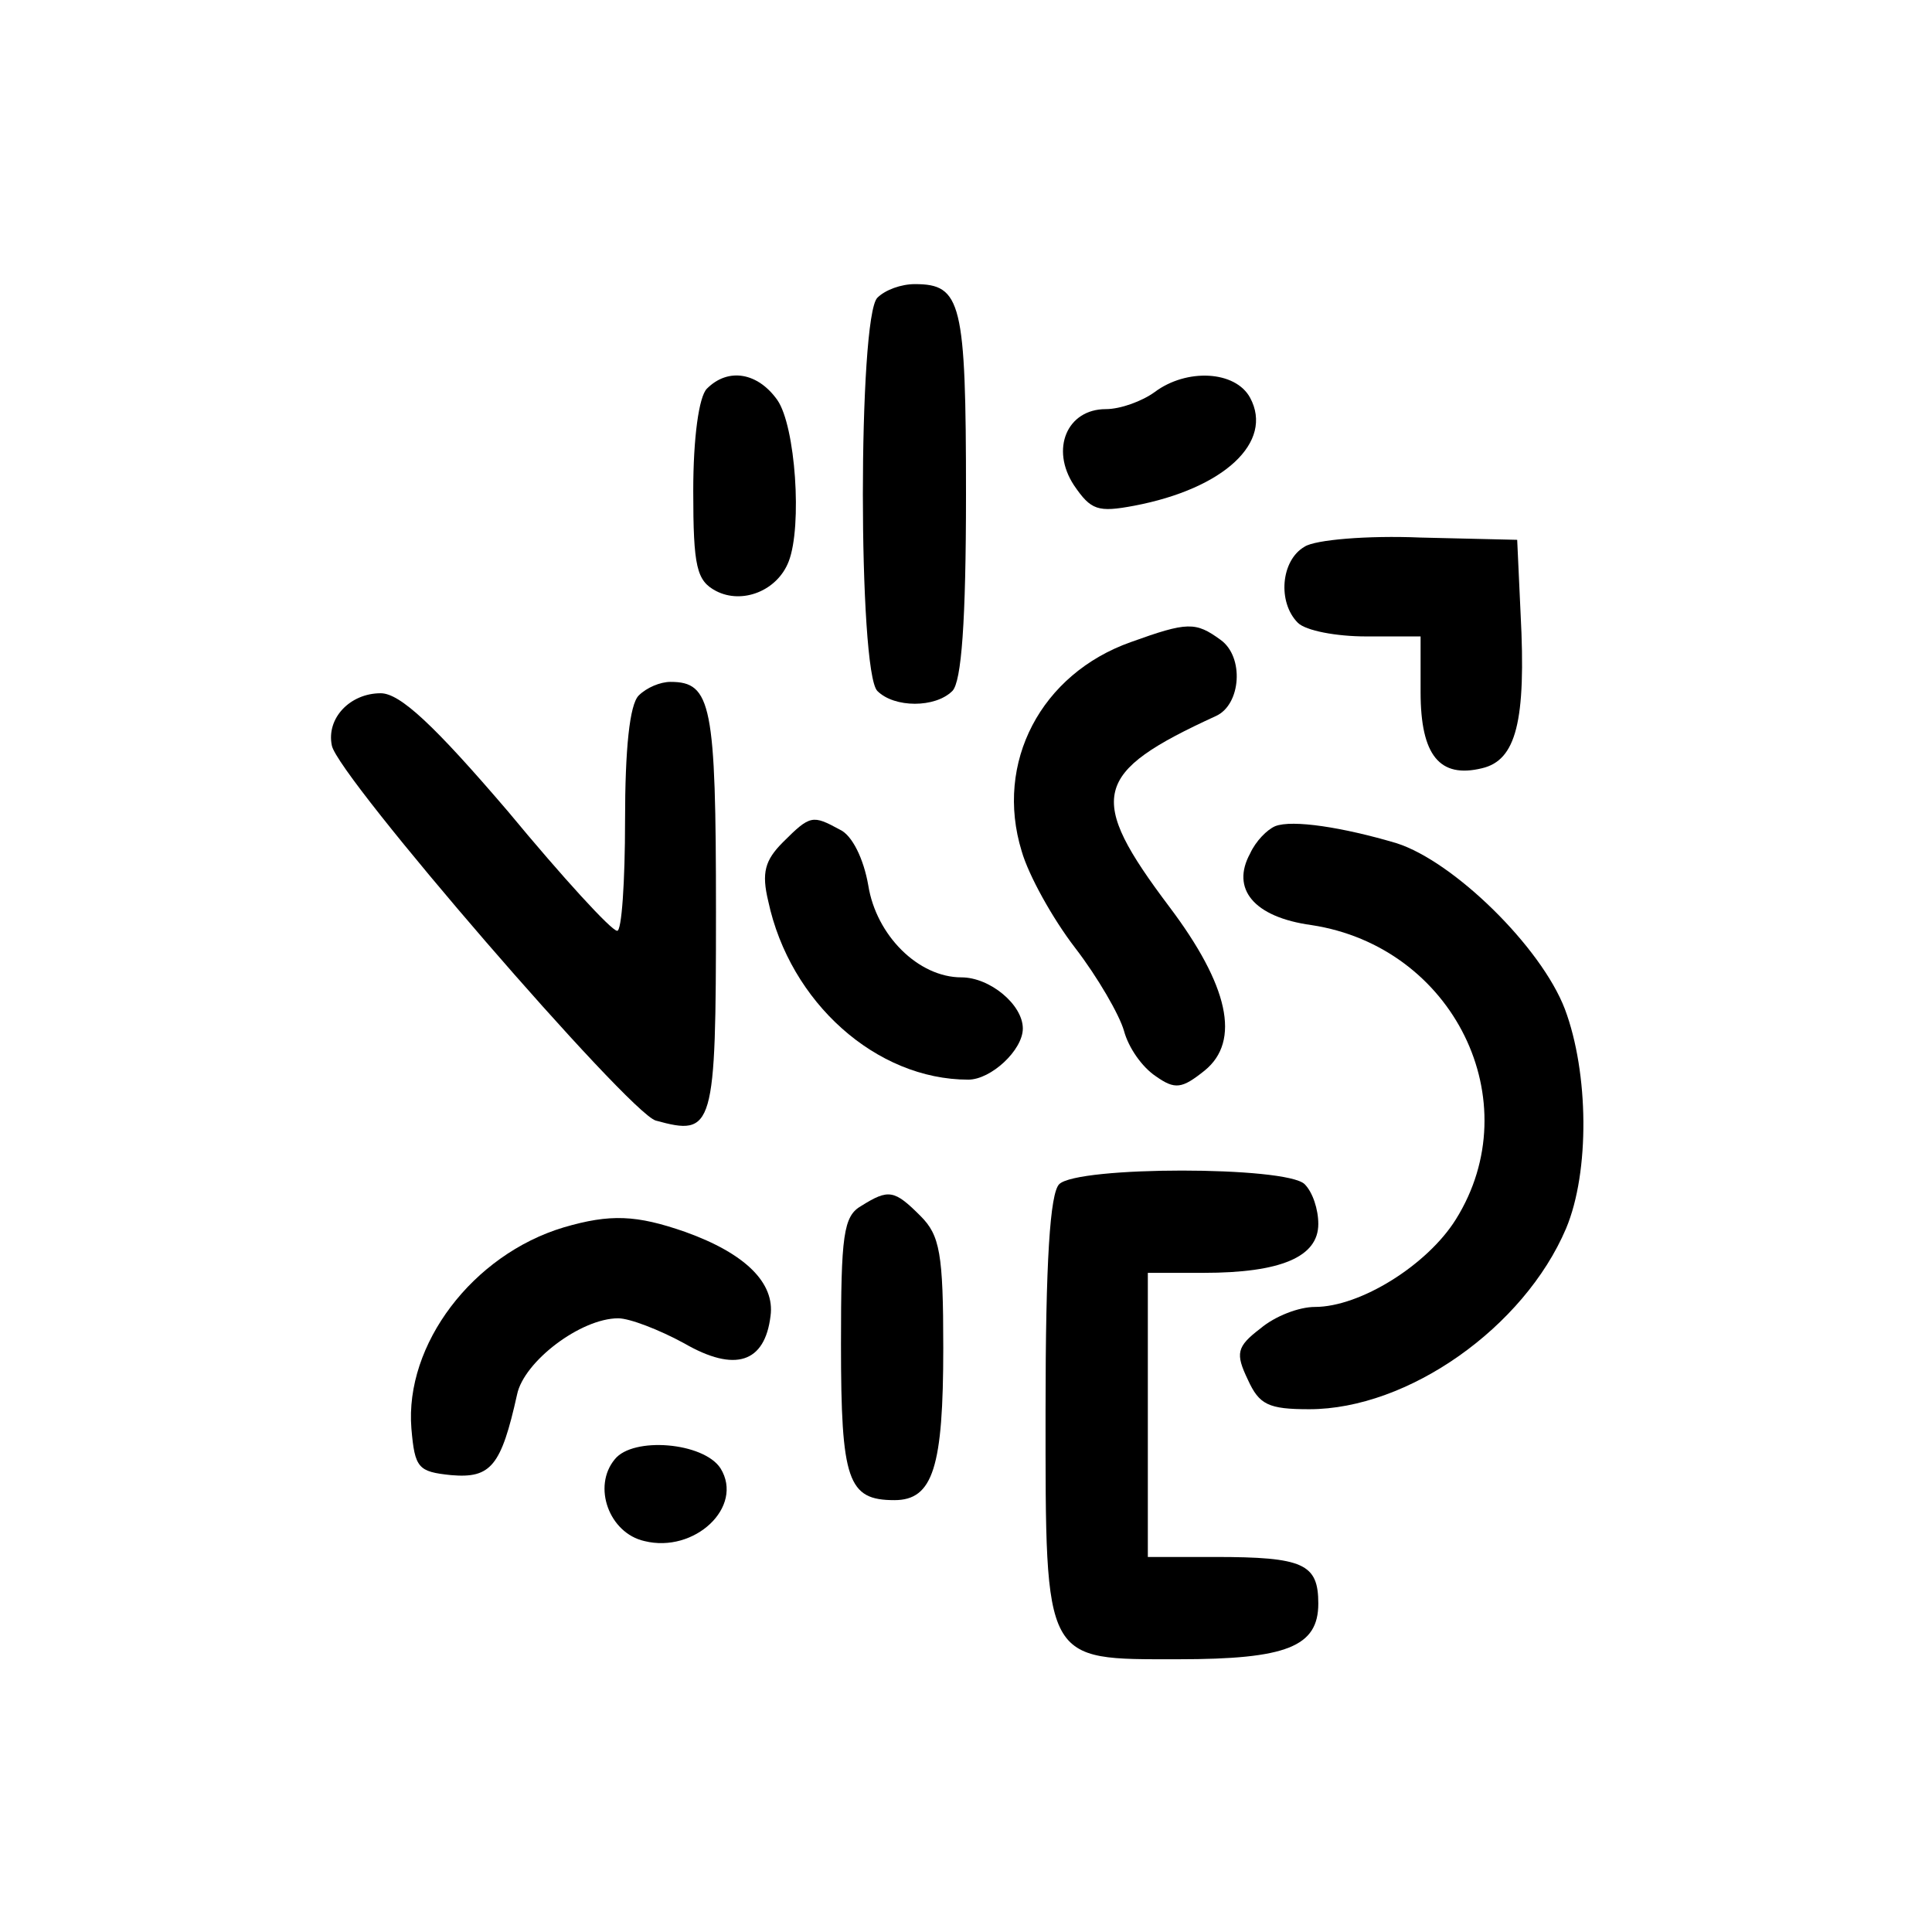
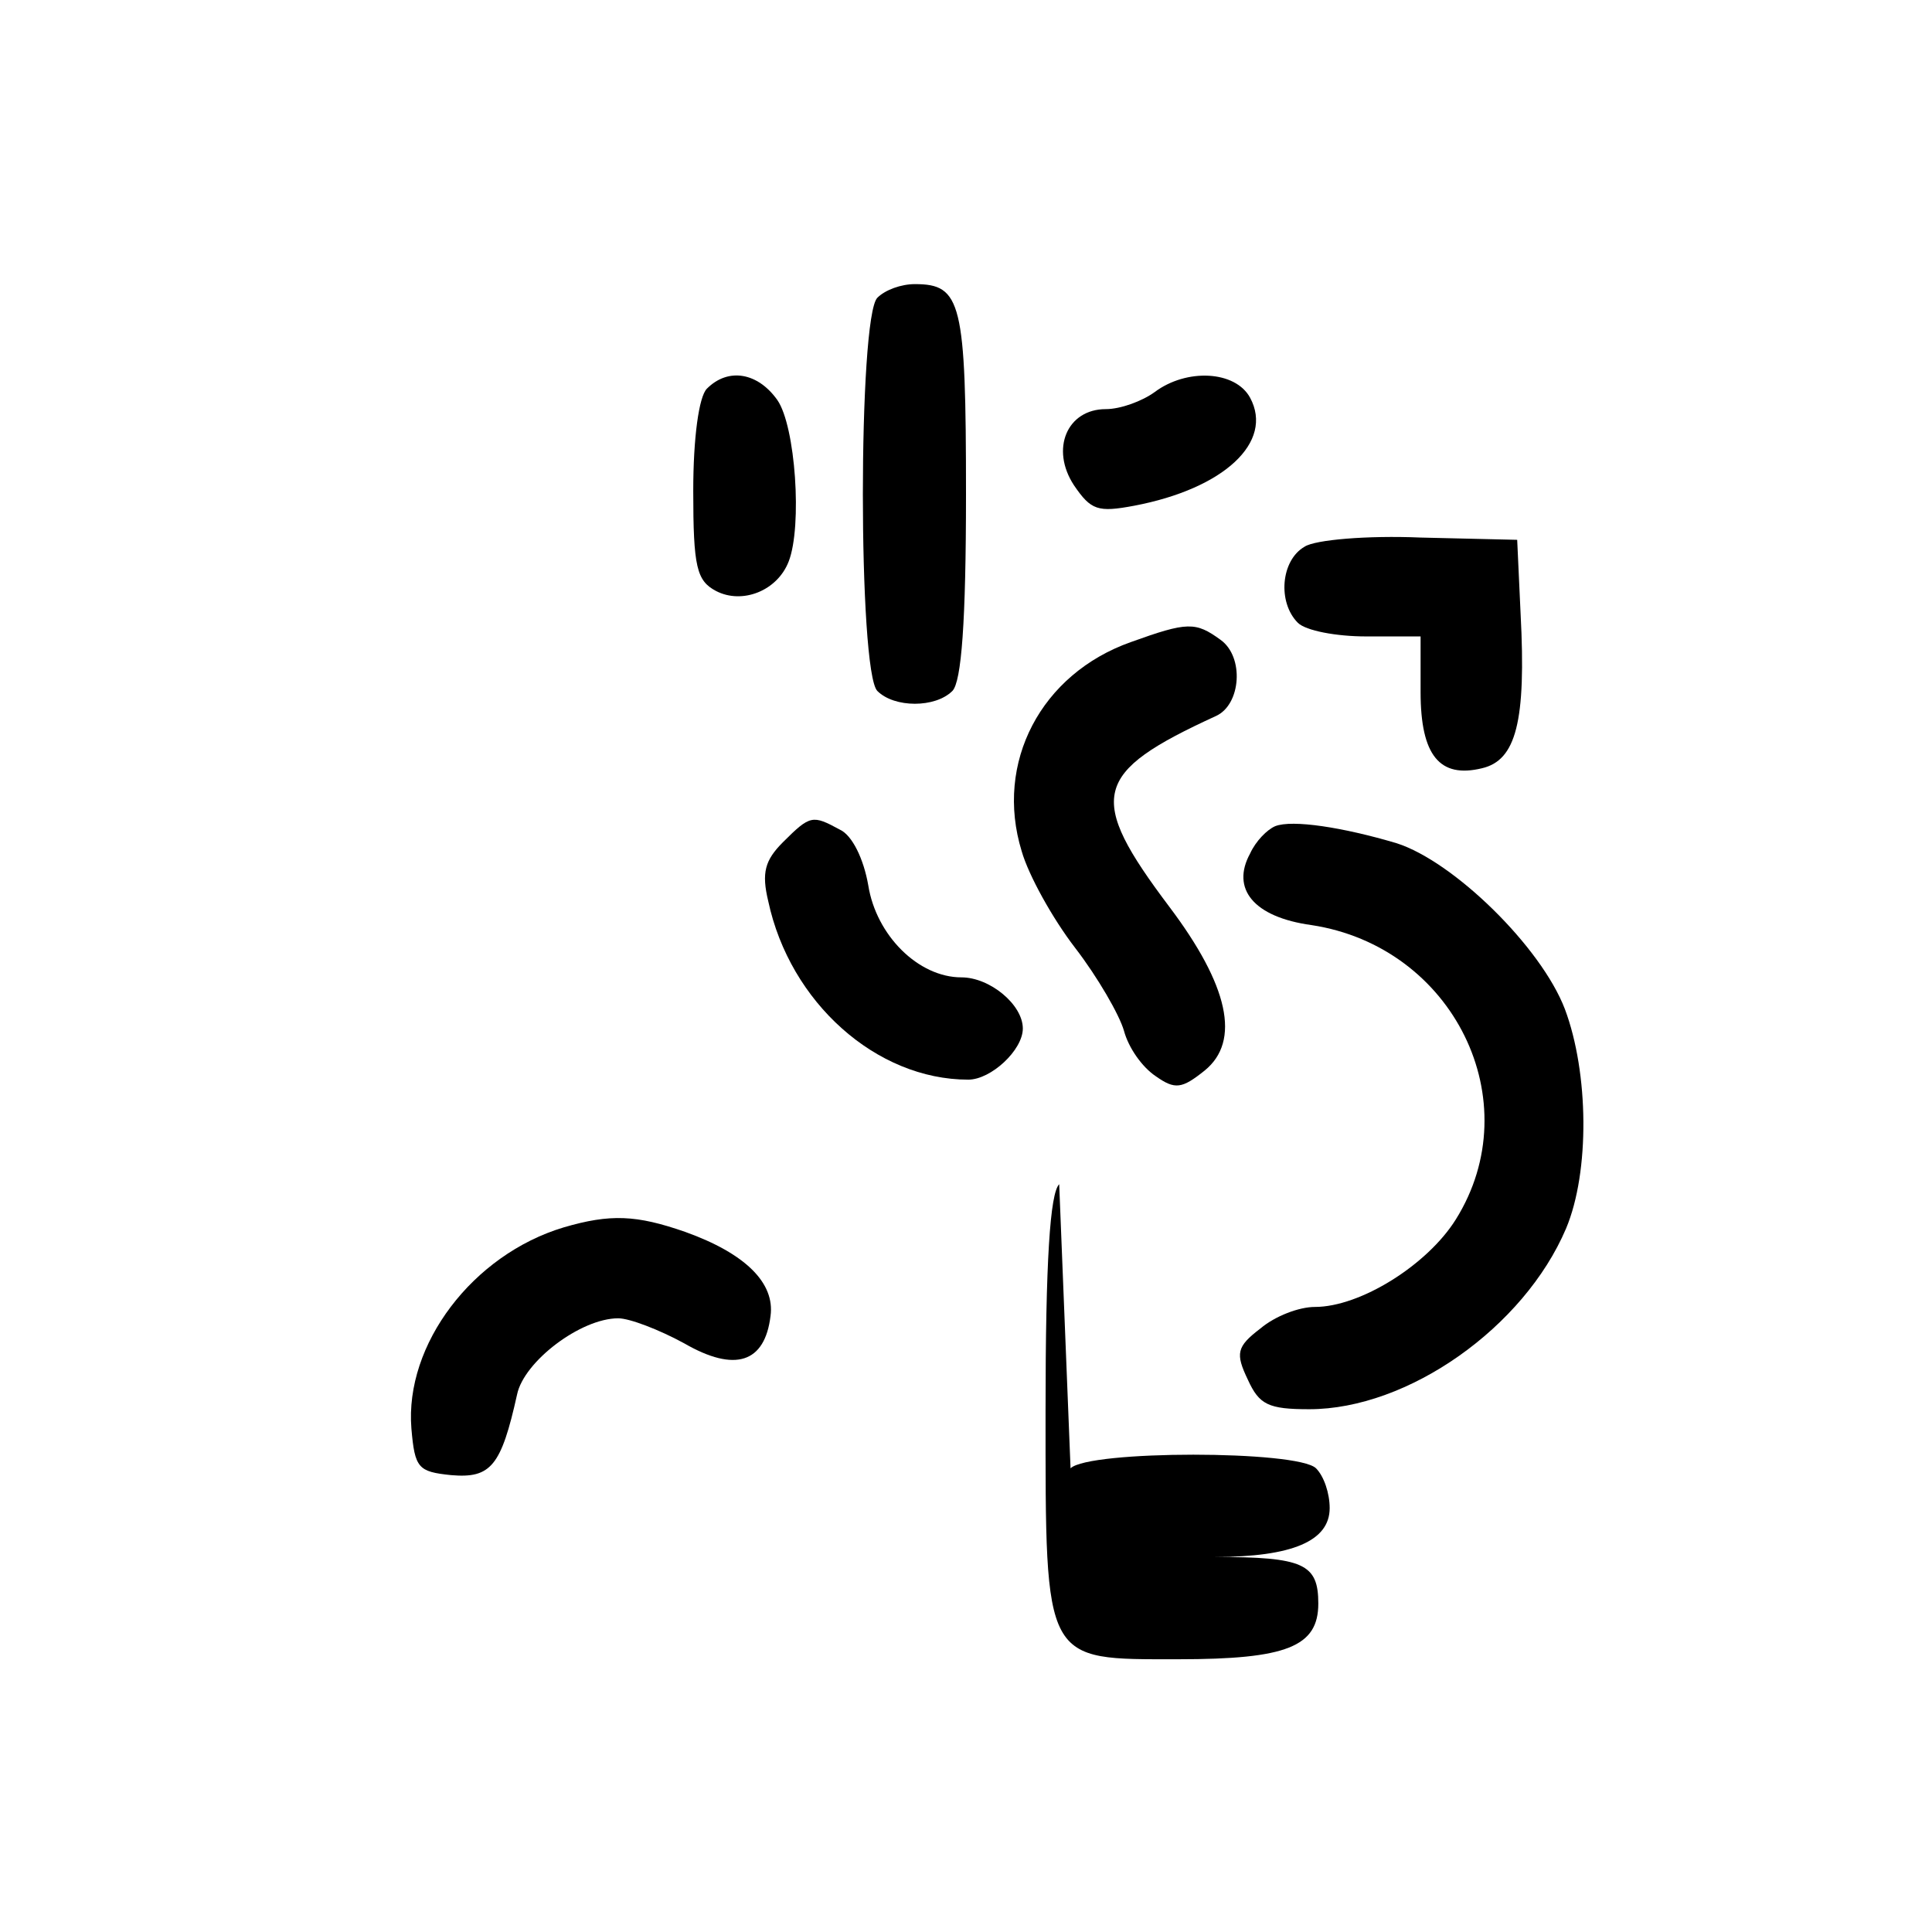
<svg xmlns="http://www.w3.org/2000/svg" version="1.0" width="170pt" height="170pt" viewBox="0 0 170 170" preserveAspectRatio="xMidYMid meet">
  <g transform="translate(0,170) scale(0.1,-0.1)" fill="#000000" stroke="none">
    <path d="M772 1438 c-17 -17 -17 -329 0 -346 15 -15 51 -15 66 0 8 8 12 61 12 173 0 169 -4 185 -45 185 -12 0 -26 -5 -33 -12z" />
    <path d="M622 1358 c-7 -7 -12 -43 -12 -90 0 -67 3 -79 20 -88 23 -12 54 0 64 26 12 31 6 119 -10 142 -17 24 -43 29 -62 10z" />
    <path d="M1016 1355 c-11 -8 -30 -15 -43 -15 -34 0 -49 -35 -28 -67 15 -22 21 -24 53 -18 79 15 123 56 102 95 -13 24 -56 26 -84 5z" />
    <path d="M1148 1219 c-21 -12 -24 -49 -6 -67 7 -7 34 -12 60 -12 l48 0 0 -49 c0 -56 17 -76 54 -67 30 7 39 41 34 136 l-3 65 -85 2 c-47 2 -93 -2 -102 -8z" />
    <path d="M995 1135 c-79 -28 -120 -106 -96 -184 6 -21 27 -59 47 -85 20 -26 39 -59 43 -73 4 -15 16 -32 28 -40 17 -12 23 -11 43 5 32 26 21 75 -31 144 -73 97 -68 118 41 168 22 10 25 52 4 67 -22 16 -29 16 -79 -2z" />
-     <path d="M562 1088 c-8 -8 -12 -47 -12 -110 0 -54 -3 -98 -7 -97 -5 0 -48 47 -96 105 -65 76 -95 104 -112 104 -27 0 -48 -22 -43 -46 5 -27 261 -323 285 -330 51 -14 53 -8 53 184 0 182 -4 202 -40 202 -9 0 -21 -5 -28 -12z" />
    <path d="M689 959 c-16 -16 -19 -27 -13 -52 19 -89 95 -157 176 -157 20 0 48 26 48 45 0 21 -29 45 -54 45 -38 0 -75 37 -82 81 -4 23 -14 44 -25 49 -24 13 -26 13 -50 -11z" />
    <path d="M1122 973 c-7 -3 -17 -13 -22 -24 -17 -31 3 -56 54 -63 125 -19 192 -155 127 -259 -25 -40 -84 -77 -124 -77 -14 0 -35 -8 -48 -19 -21 -16 -22 -22 -11 -45 10 -22 18 -26 54 -26 87 0 189 72 226 159 21 50 20 137 -1 193 -21 55 -98 130 -148 146 -47 14 -92 21 -107 15z" />
-     <path d="M932 658 c-8 -8 -12 -67 -12 -199 0 -224 -2 -219 117 -219 95 0 123 11 123 49 0 35 -13 41 -91 41 l-59 0 0 125 0 125 49 0 c68 0 101 14 101 43 0 13 -5 28 -12 35 -16 16 -200 16 -216 0z" />
-     <path d="M758 639 c-16 -9 -18 -26 -18 -122 0 -120 6 -137 47 -137 34 0 43 29 43 134 0 83 -3 99 -20 116 -23 23 -28 24 -52 9z" />
+     <path d="M932 658 c-8 -8 -12 -67 -12 -199 0 -224 -2 -219 117 -219 95 0 123 11 123 49 0 35 -13 41 -91 41 c68 0 101 14 101 43 0 13 -5 28 -12 35 -16 16 -200 16 -216 0z" />
    <path d="M496 620 c-80 -24 -140 -103 -134 -177 3 -35 6 -38 35 -41 35 -3 44 8 58 71 6 29 56 67 89 67 10 0 36 -10 58 -22 45 -26 71 -17 76 24 4 29 -22 55 -75 74 -43 15 -66 16 -107 4z" />
-     <path d="M541 416 c-20 -24 -5 -65 26 -72 44 -11 88 30 67 64 -15 23 -77 28 -93 8z" />
  </g>
</svg>